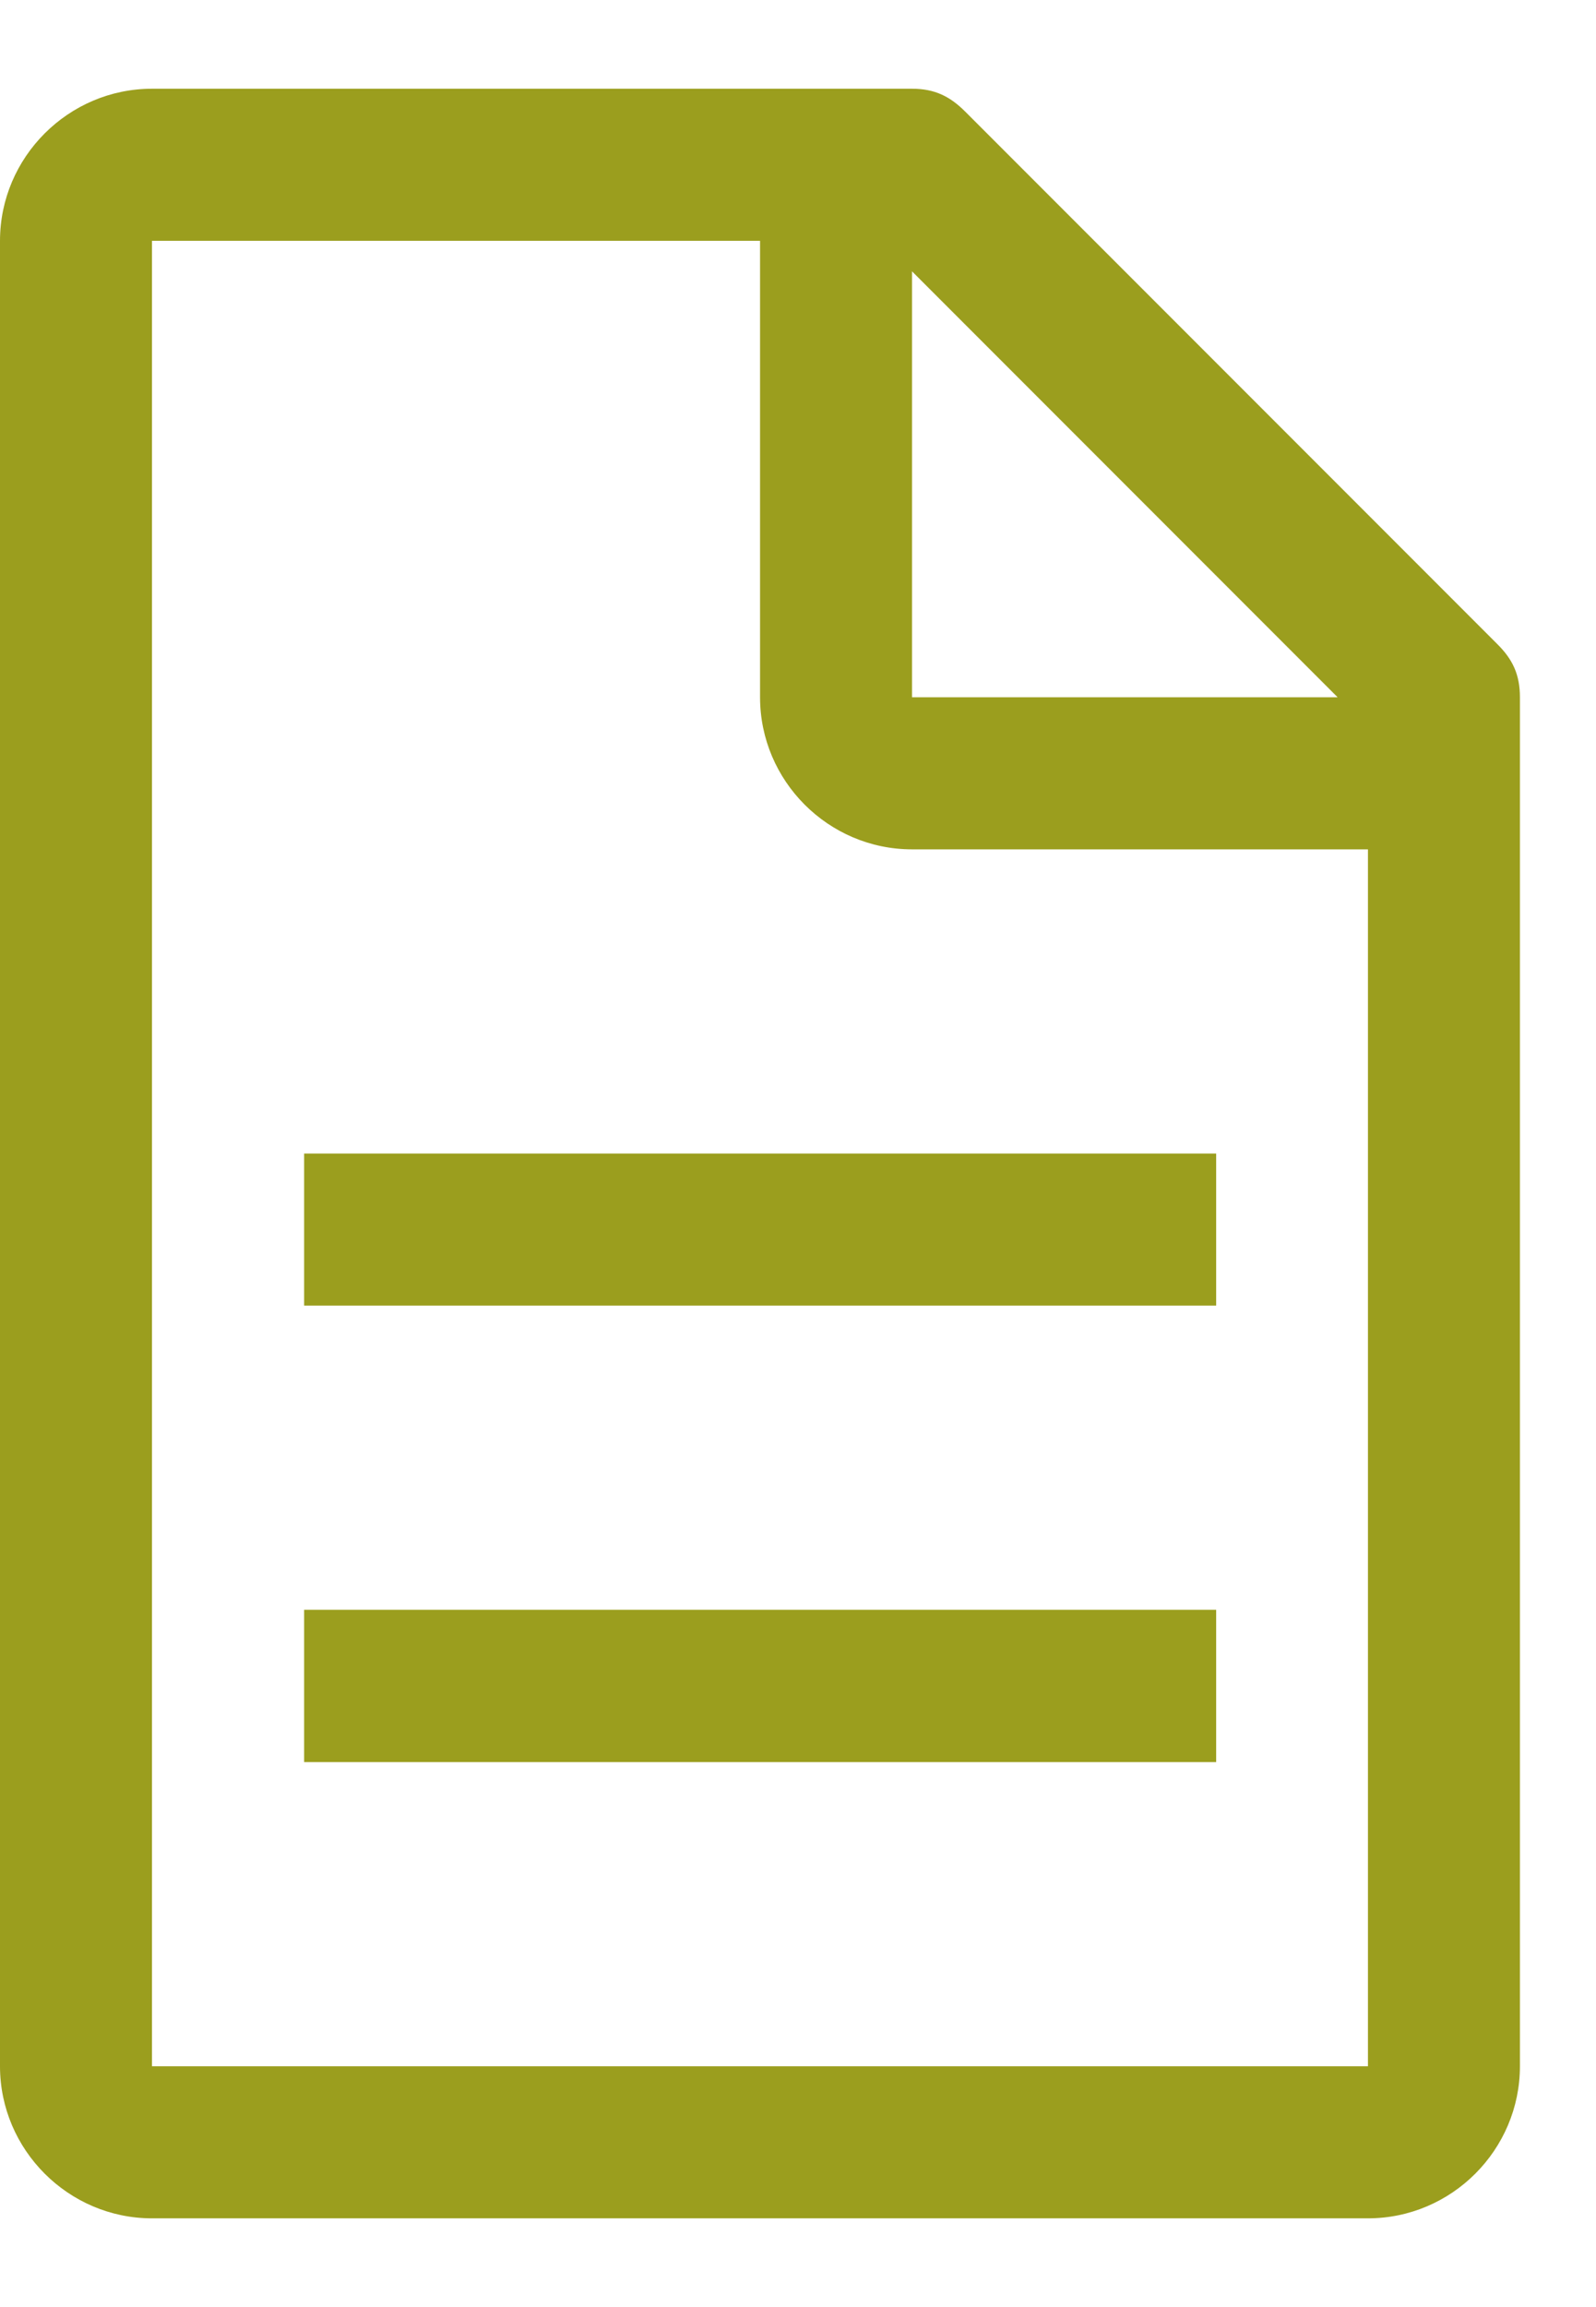
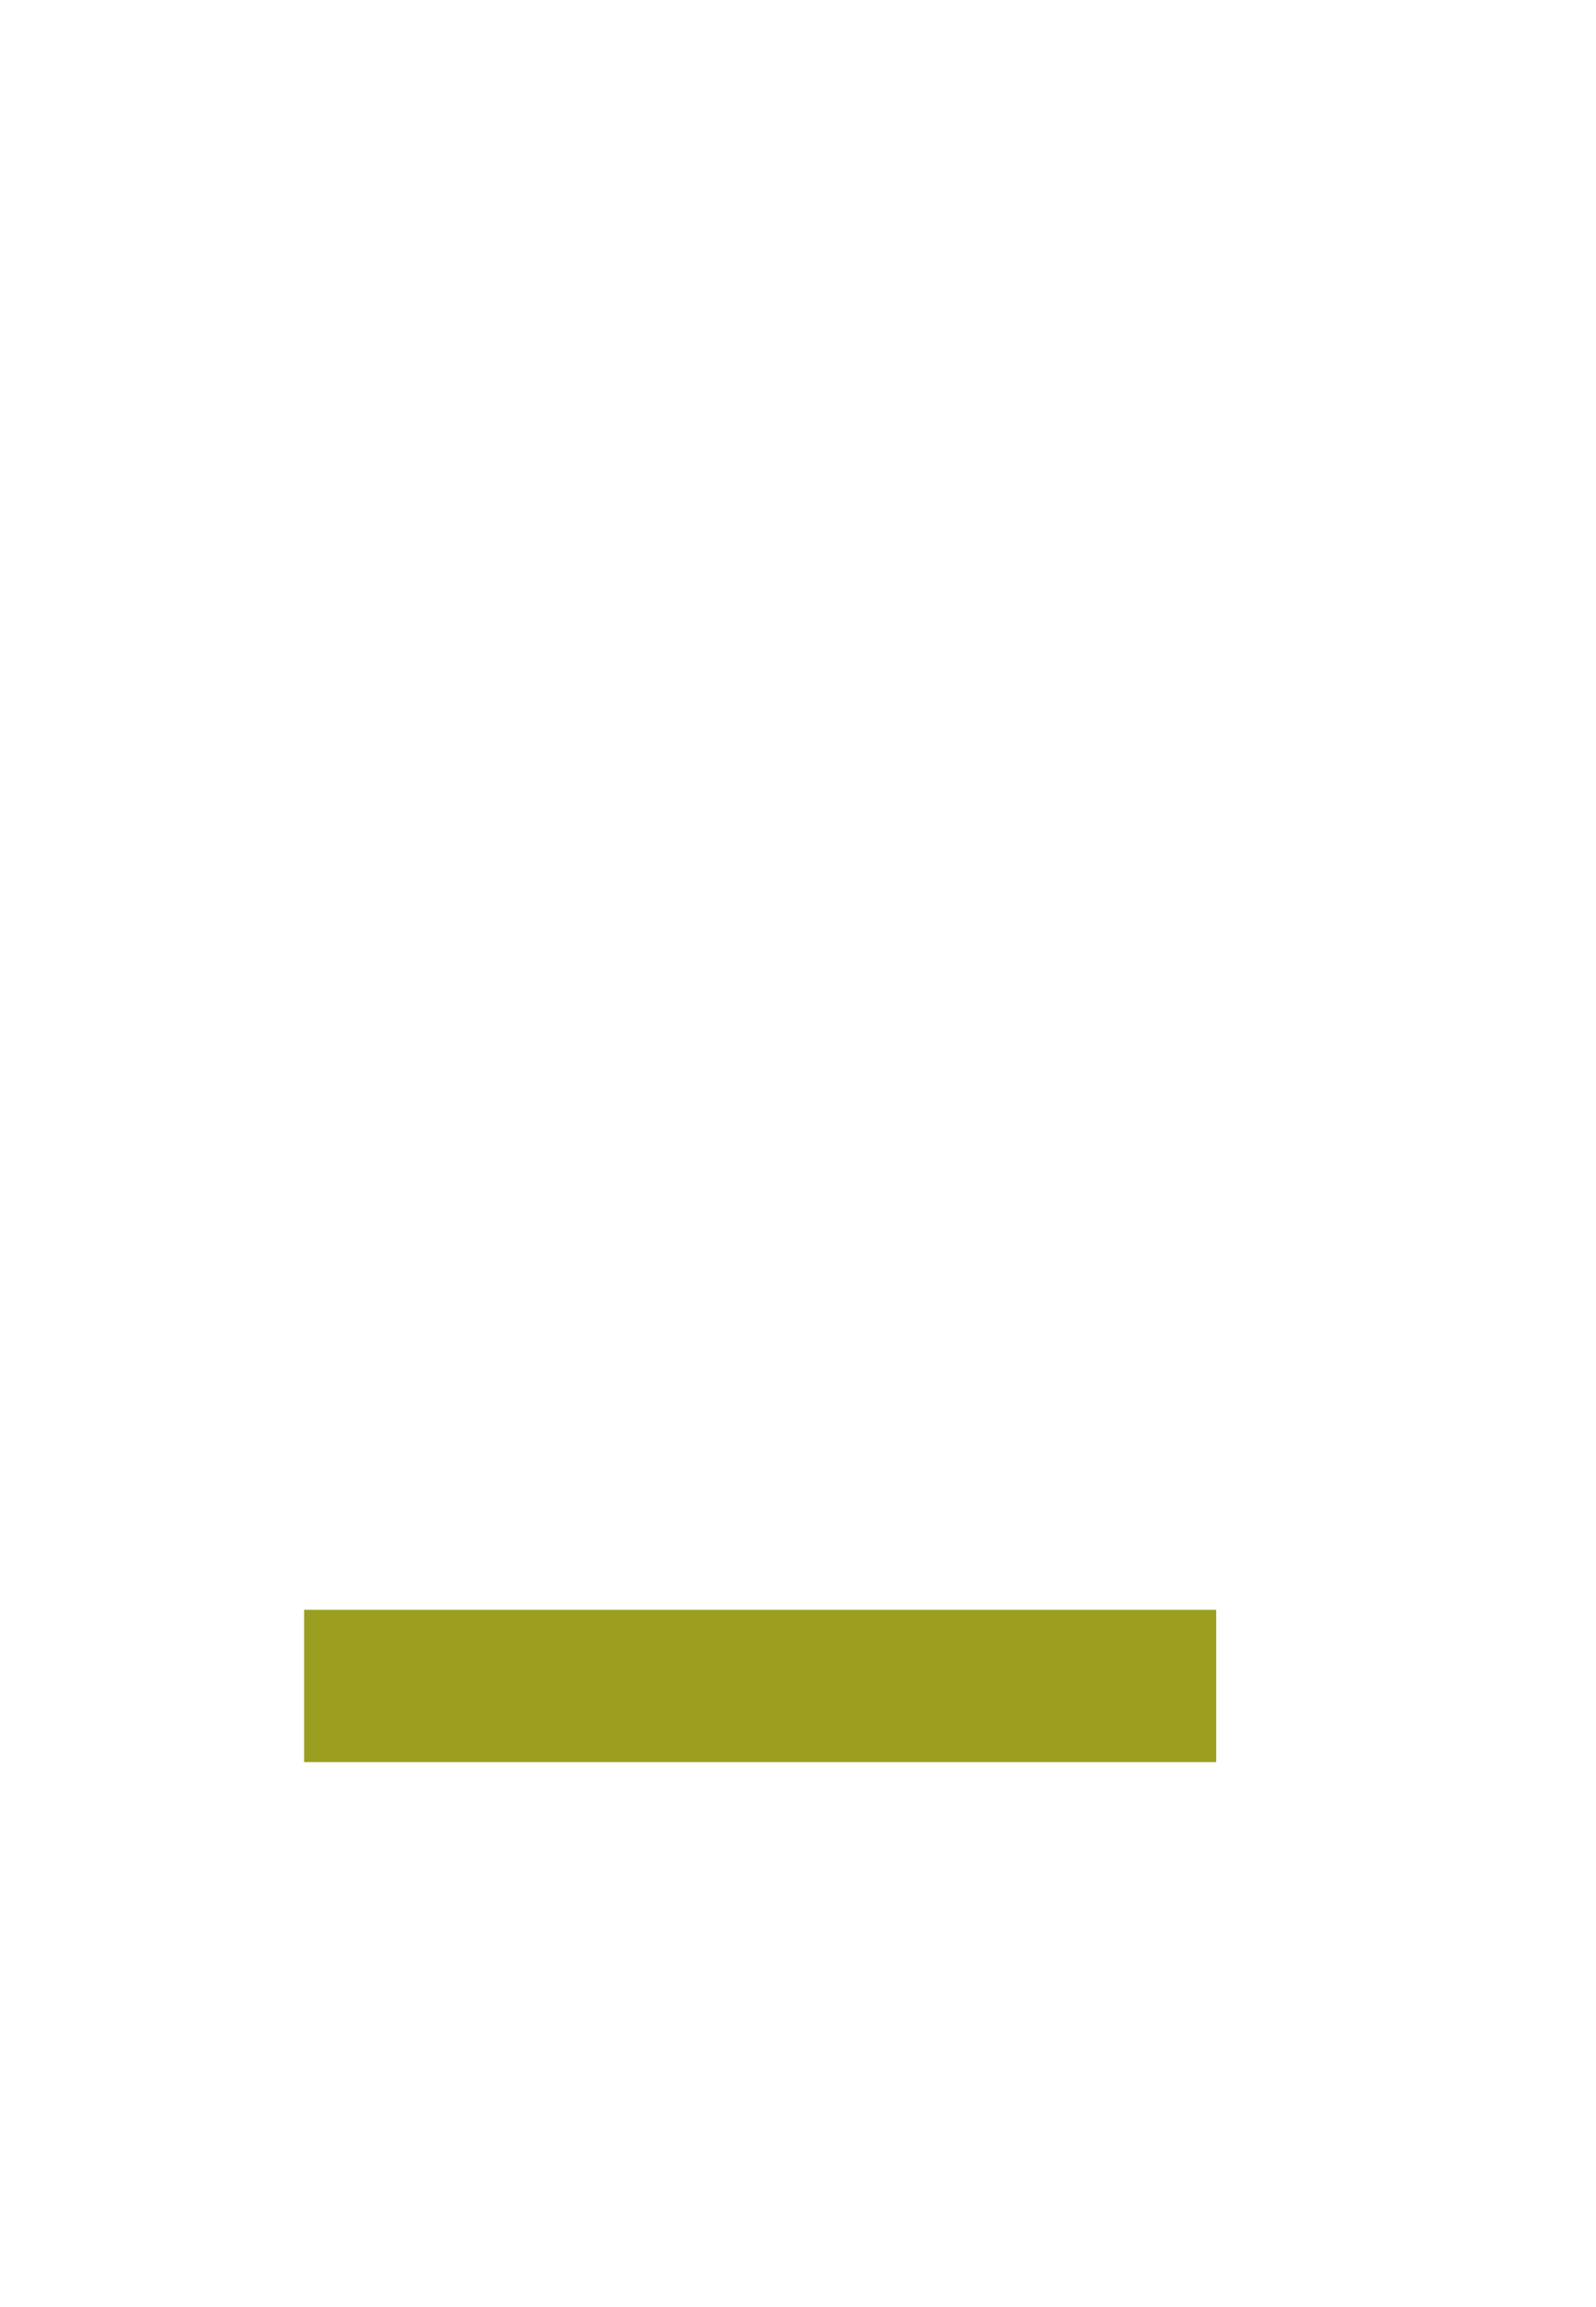
<svg xmlns="http://www.w3.org/2000/svg" width="9" height="13" viewBox="0 0 9 13" fill="none">
-   <path d="M8.443 3.629L5.443 0.629C5.357 0.543 5.271 0.5 5.143 0.5H0.857C0.386 0.5 0 0.886 0 1.357V11.643C0 12.114 0.386 12.5 0.857 12.5H7.714C8.186 12.5 8.571 12.114 8.571 11.643V3.929C8.571 3.8 8.529 3.714 8.443 3.629ZM5.143 1.529L7.543 3.929H5.143V1.529ZM7.714 11.643H0.857V1.357H4.286V3.929C4.286 4.4 4.671 4.786 5.143 4.786H7.714V11.643Z" fill="#9B9E1E" />
-   <path d="M1.715 9.071H6.858V9.929H1.715V9.071ZM1.715 6.5H6.858V7.357H1.715V6.5Z" fill="#9B9E1E" />
+   <path d="M1.715 9.071H6.858V9.929H1.715V9.071ZM1.715 6.5H6.858H1.715V6.5Z" fill="#9B9E1E" />
</svg>